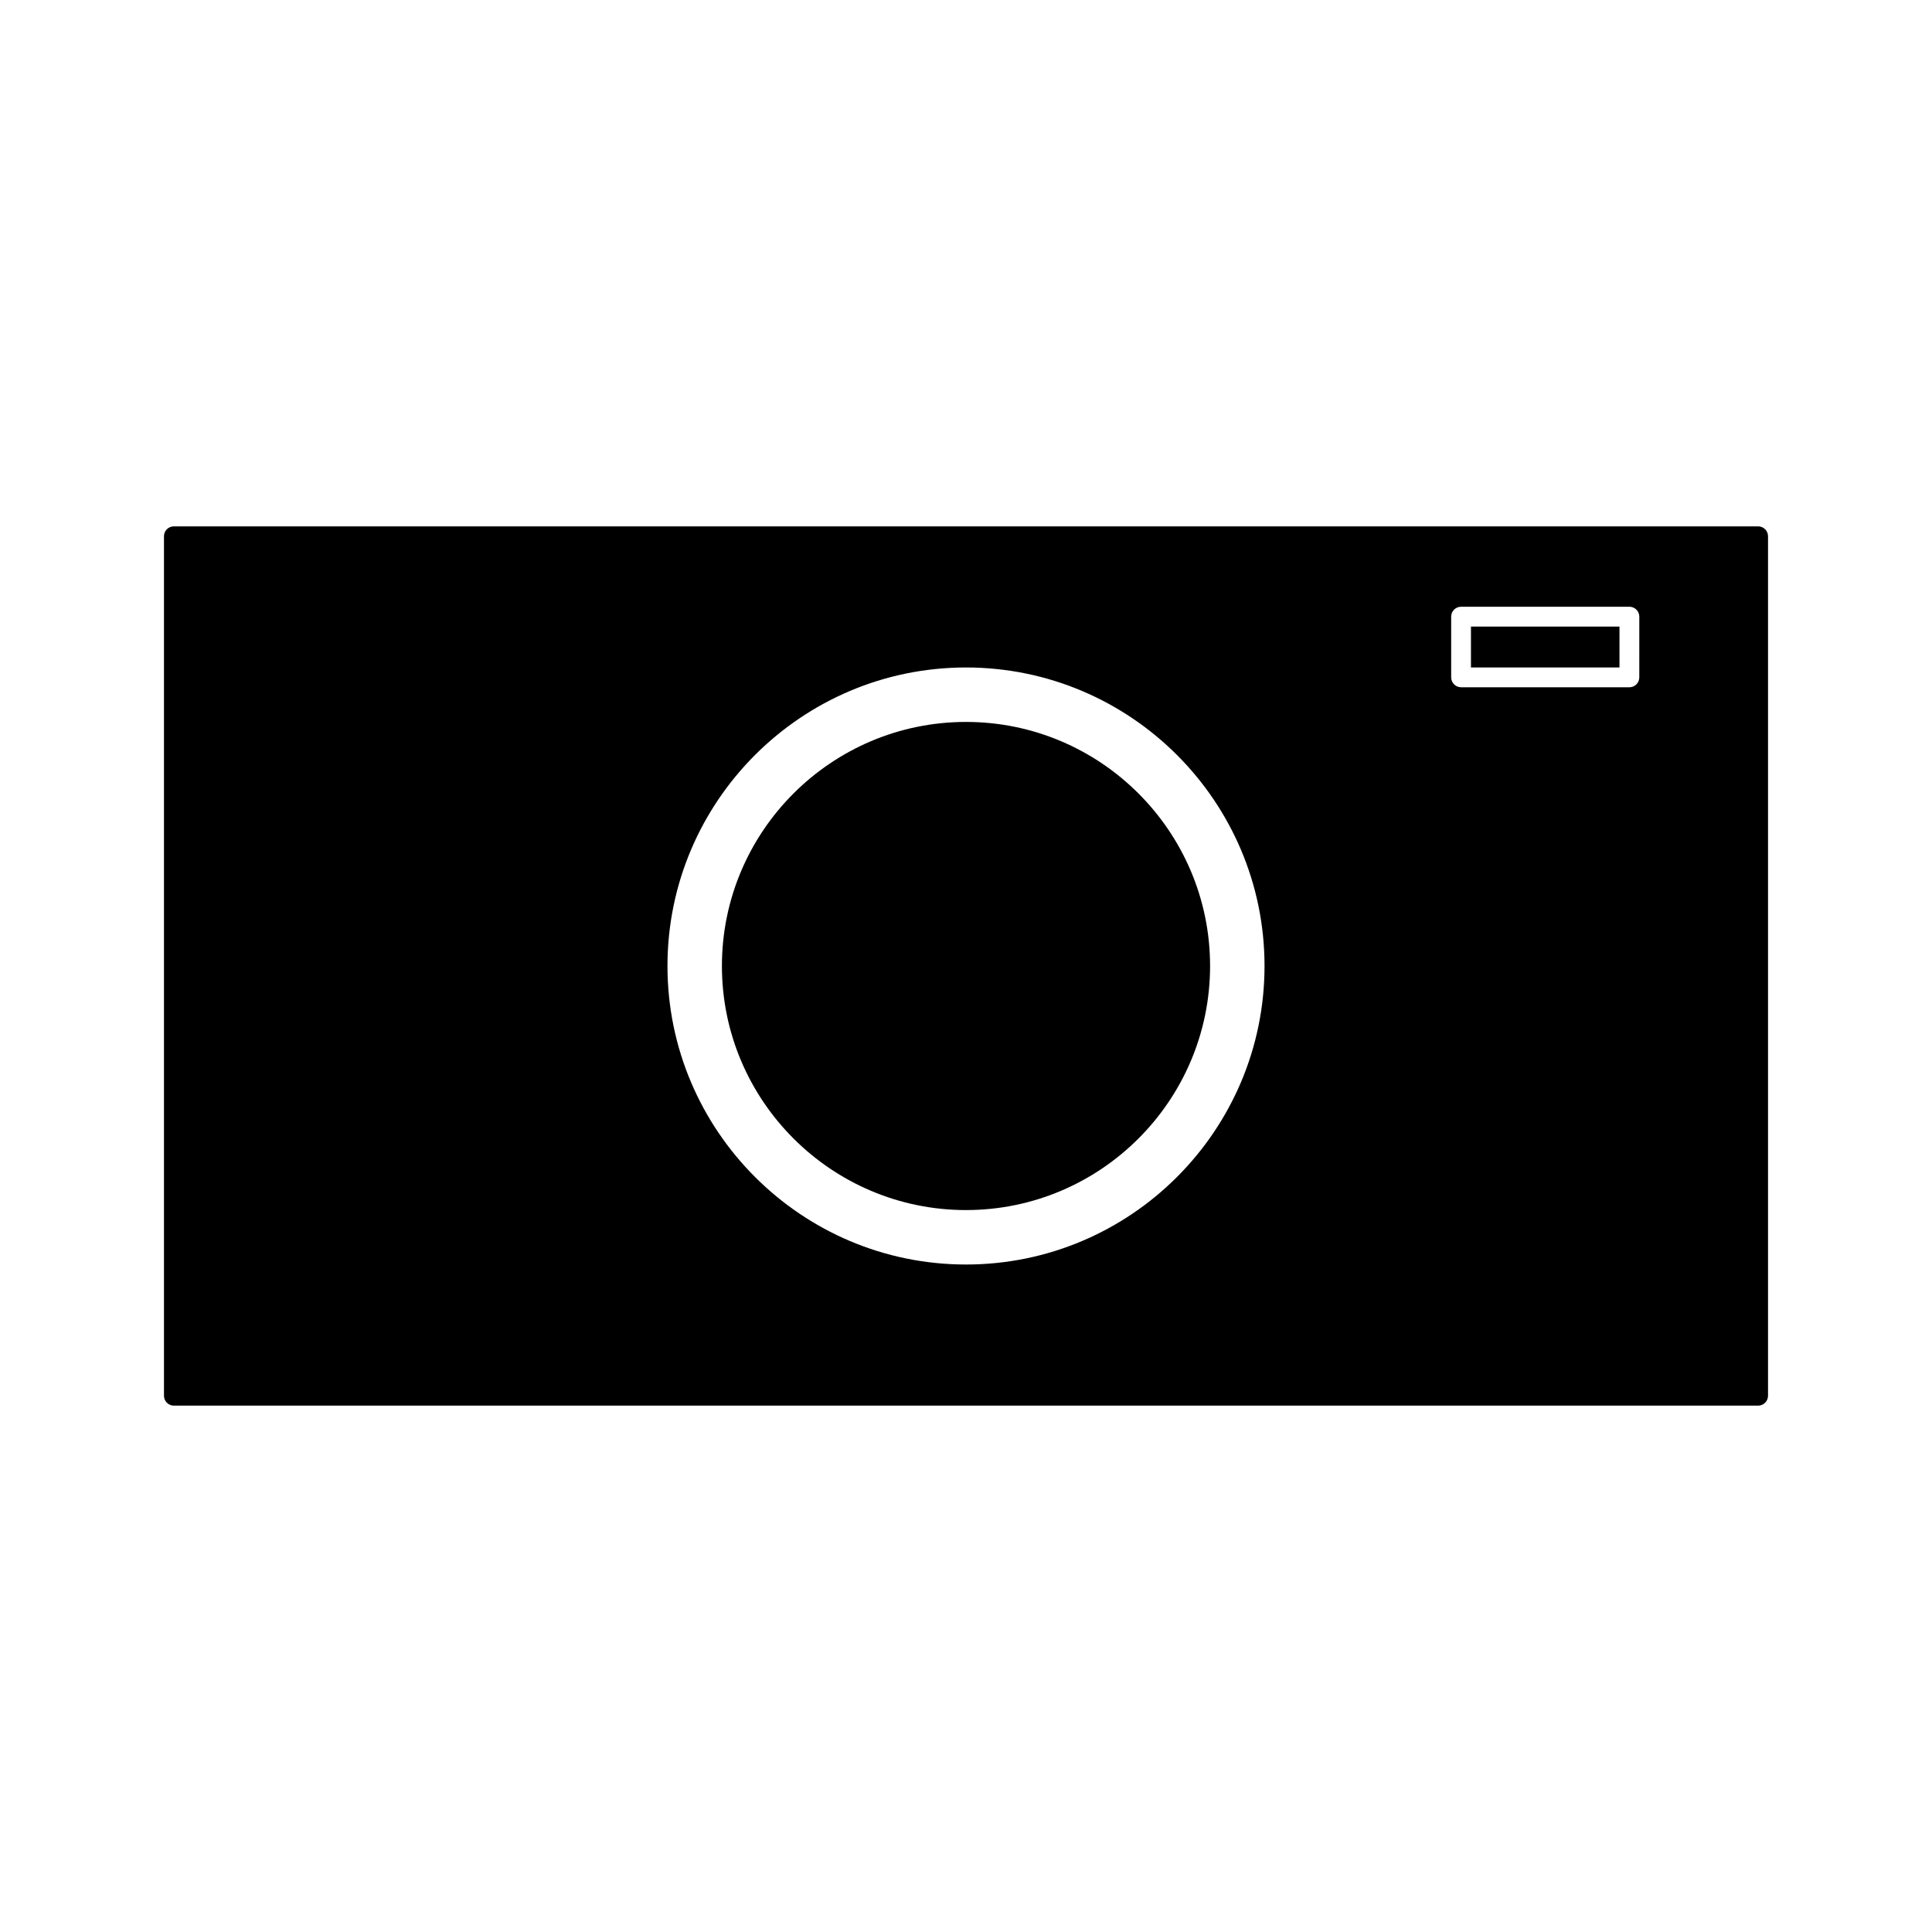
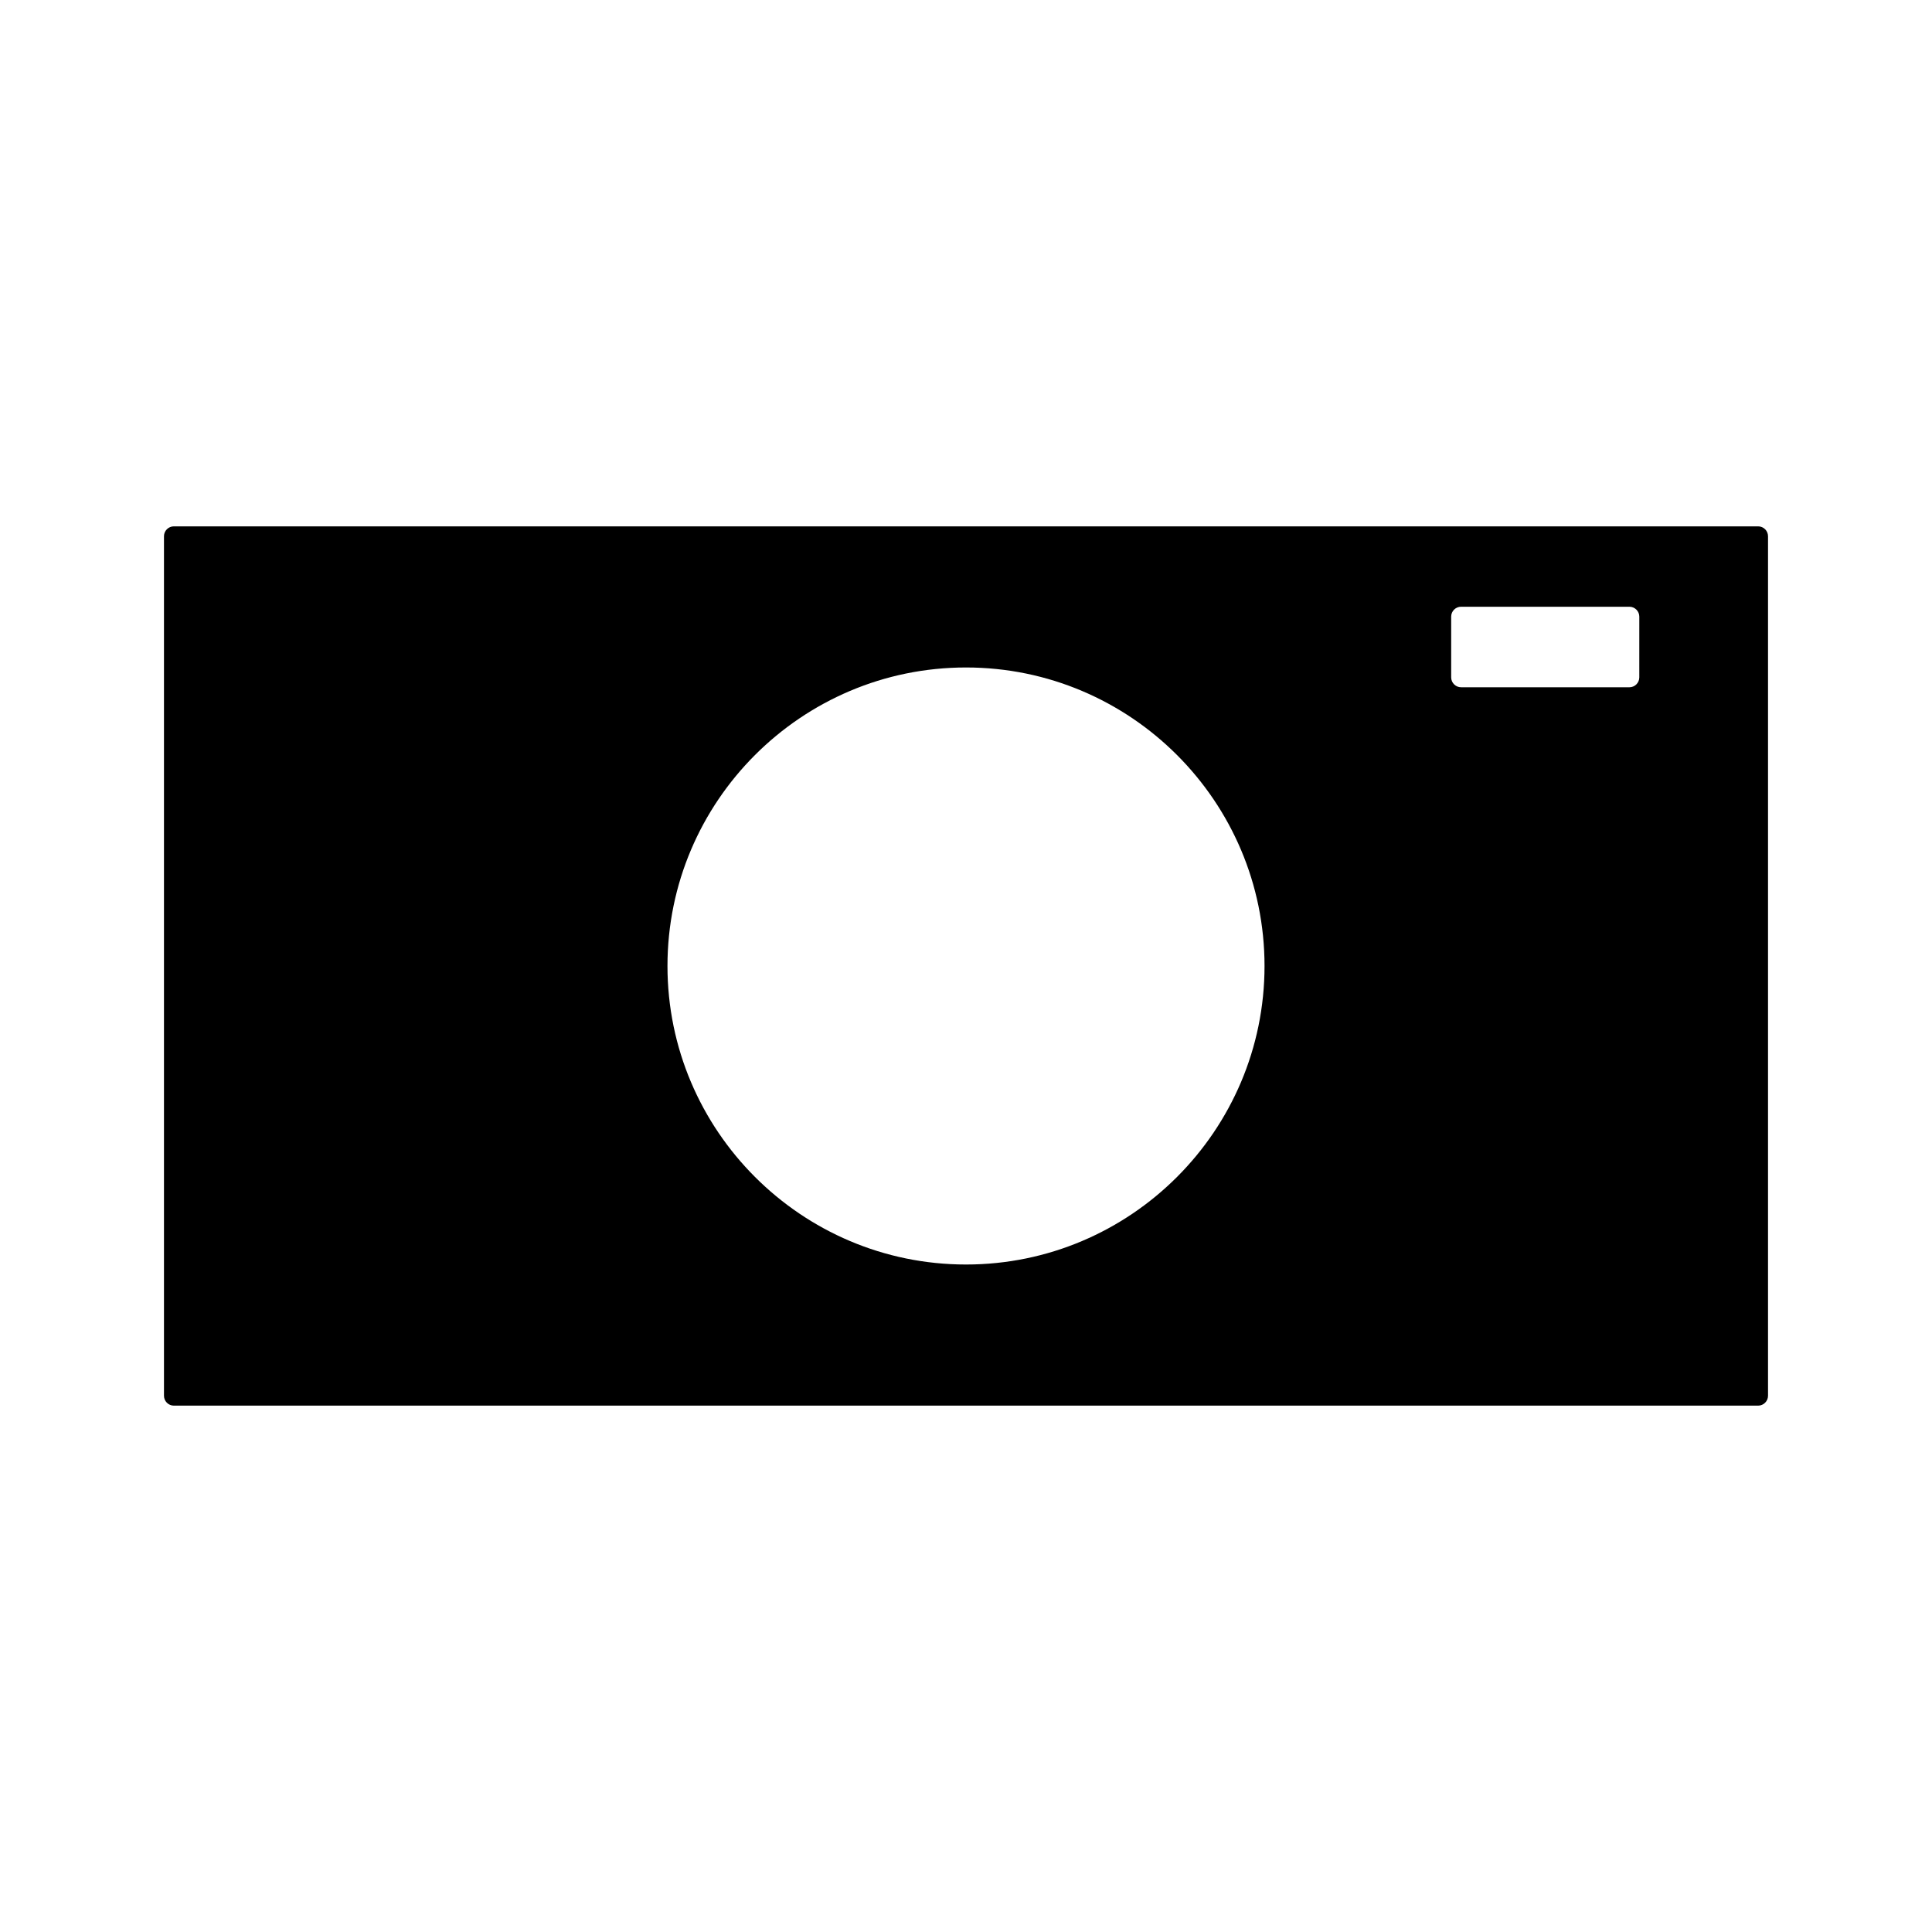
<svg xmlns="http://www.w3.org/2000/svg" fill="#000000" width="800px" height="800px" version="1.1" viewBox="144 144 512 512">
  <g>
-     <path d="m533.82 310.05h39.359v10.836h-39.359z" />
-     <path d="m400 335.32c-35.664 0-64.684 29.012-64.684 64.676 0 35.668 29.016 64.684 64.684 64.684 35.672 0 64.684-29.016 64.684-64.684-0.004-35.664-29.016-64.676-64.684-64.676z" />
    <path d="m609.92 283.49h-419.84c-1.449 0-2.625 1.176-2.625 2.625v227.77c0 1.449 1.176 2.625 2.625 2.625h419.84c1.441 0 2.625-1.176 2.625-2.625v-227.77c0-1.453-1.18-2.625-2.625-2.625zm-209.92 195.62c-43.621 0-79.113-35.492-79.113-79.113s35.492-79.109 79.113-79.109c43.625 0 79.113 35.488 79.113 79.109 0 43.625-35.488 79.113-79.113 79.113zm178.43-155.6c0 1.449-1.18 2.625-2.625 2.625l-44.605-0.004c-1.441 0-2.625-1.176-2.625-2.629v-16.086c0-1.449 1.18-2.625 2.625-2.625h44.609c1.441 0 2.625 1.176 2.625 2.625z" />
  </g>
</svg>